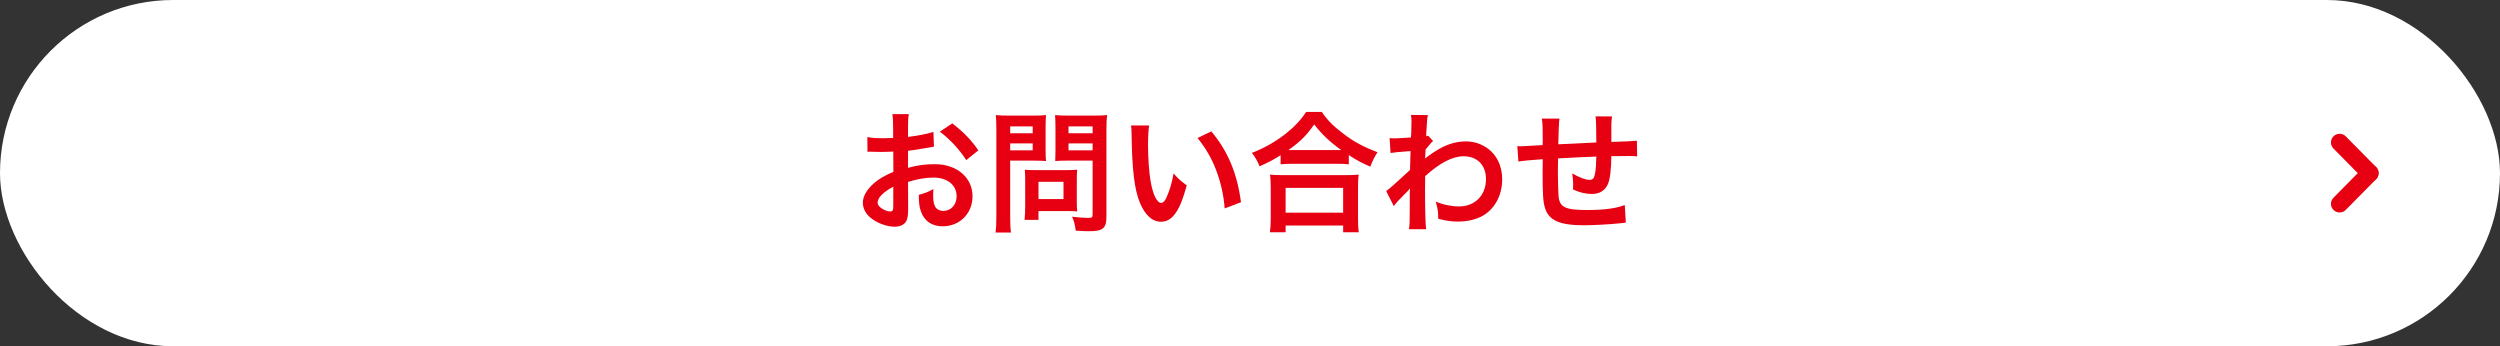
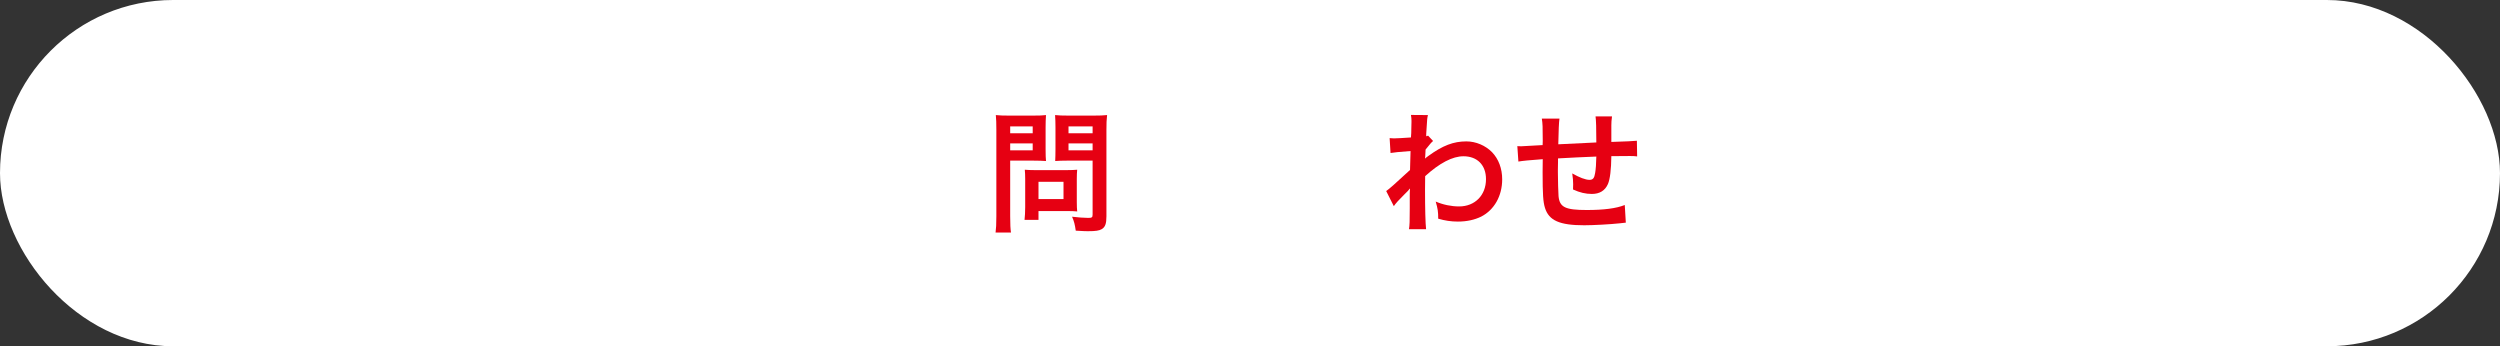
<svg xmlns="http://www.w3.org/2000/svg" id="_レイヤー_2" width="254.706mm" height="35.278mm" viewBox="0 0 722 100">
  <rect x="0" y="0" width="722" height="100" fill="#333333" stroke="none" />
  <defs>
    <style>.cls-1{fill:#e60012;}.cls-2{fill:#fff;}.cls-3{fill:none;stroke:#e60012;stroke-linecap:round;stroke-miterlimit:10;stroke-width:5px;}</style>
  </defs>
  <g id="_レイヤー_1-2">
    <g>
      <g>
        <rect class="cls-2" x="0" y="0" width="722" height="100" rx="50" ry="50" />
        <g>
-           <line class="cls-3" x1="675.682" y1="41.137" x2="684.432" y2="50" />
-           <line class="cls-3" x1="675.682" y1="58.863" x2="684.432" y2="50" />
-         </g>
+           </g>
      </g>
      <g>
-         <path class="cls-1" d="M262.274,60.04c0,1.559-.076,2.471-.304,3.231-.343,1.331-1.711,2.206-3.498,2.206-2.396,0-5.285-1.065-7.186-2.699-1.369-1.179-2.092-2.661-2.092-4.297,0-1.787,1.179-3.802,3.27-5.627,1.369-1.179,3.042-2.168,5.551-3.233l-.038-5.855q-.304,0-1.559,.076c-.57,.038-1.103,.038-2.053,.038-.57,0-1.635-.038-2.091-.038-.495-.039-.837-.039-.951-.039-.152,0-.457,0-.799,.039l-.038-4.26c1.065,.229,2.586,.343,4.601,.343,.38,0,.798,0,1.331-.039,.912-.038,1.103-.038,1.521-.038v-2.51c0-2.167-.038-3.156-.229-4.372h4.753c-.19,1.216-.228,2.015-.228,4.144v2.433c2.852-.342,5.399-.837,7.339-1.445l.152,4.26c-.684,.114-1.406,.228-4.03,.684-1.254,.228-2.015,.342-3.46,.495v4.943c2.586-.762,4.981-1.065,7.756-1.065,6.351,0,10.875,3.877,10.875,9.277,0,4.943-3.688,8.669-8.631,8.669-3.08,0-5.247-1.483-6.236-4.221-.494-1.292-.646-2.547-.646-4.867,1.939-.532,2.586-.798,4.221-1.673-.076,.723-.076,1.066-.076,1.673,0,1.597,.152,2.624,.532,3.347,.418,.798,1.331,1.292,2.395,1.292,2.244,0,3.841-1.787,3.841-4.221,0-3.27-2.661-5.399-6.73-5.399-2.281,0-4.601,.418-7.3,1.255l.038,7.491Zm-4.297-6.122c-2.852,1.52-4.524,3.194-4.524,4.563,0,.646,.38,1.217,1.255,1.75,.76,.532,1.711,.837,2.433,.837,.646,0,.836-.343,.836-1.598v-5.551Zm21.065-7.681c-1.901-3.003-4.677-6.007-7.605-8.212l3.574-2.396c3.308,2.547,5.514,4.829,7.529,7.795l-3.498,2.813Z" />
        <path class="cls-1" d="M291.741,62.474c0,2.281,.076,3.688,.228,4.677h-4.449c.152-1.141,.228-2.357,.228-4.715v-24.905c0-2.015-.038-3.08-.152-4.297,1.179,.115,2.053,.153,3.878,.153h6.73c1.977,0,2.852-.038,3.878-.153-.076,1.217-.114,2.092-.114,3.574v6.275c0,1.711,.038,2.585,.114,3.422-.912-.076-2.243-.114-3.498-.114h-6.844v16.084Zm0-23.993h6.502v-1.978h-6.502v1.978Zm0,4.943h6.502v-2.015h-6.502v2.015Zm19.24,15.057c0,1.103,.038,1.864,.114,2.586-.798-.076-1.597-.115-2.7-.115h-8.48v2.549h-4.03c.114-1.066,.19-2.244,.19-3.688v-8.137c0-1.027-.038-1.864-.114-2.661,.836,.075,1.711,.114,2.814,.114h9.391c1.179,0,2.13-.039,2.928-.114-.076,.76-.114,1.52-.114,2.623v6.845Zm-11.065-.988h7.225v-4.981h-7.225v4.981Zm19.62,4.981c0,2.092-.342,3.08-1.331,3.688-.76,.456-1.787,.607-3.992,.607-.609,0-1.027,0-3.536-.152-.266-1.825-.457-2.624-1.065-4.03,1.597,.19,3.422,.342,4.677,.342,1.065,0,1.255-.152,1.255-.988v-15.552h-7.339c-1.255,0-2.624,.038-3.46,.114,.038-1.027,.076-1.787,.076-3.422v-6.275c0-1.444-.038-2.471-.114-3.574,1.14,.115,1.977,.153,3.878,.153h7.225c1.825,0,2.738-.038,3.916-.153-.152,1.255-.19,2.396-.19,4.26v24.981Zm-10.951-23.993h6.959v-1.978h-6.959v1.978Zm0,4.943h6.959v-2.015h-6.959v2.015Z" />
-         <path class="cls-1" d="M331.855,36.238c-.19,1.406-.304,3.27-.304,5.779,0,3.309,.304,7.872,.722,10.191,.647,3.954,1.863,6.387,3.08,6.387,.57,0,1.102-.57,1.559-1.634,.912-2.054,1.597-4.335,2.015-6.882,1.331,1.52,1.939,2.09,3.802,3.459-1.977,7.414-4.183,10.496-7.414,10.496-2.547,0-4.601-1.864-6.122-5.515-1.559-3.801-2.243-9.316-2.395-19.847-.038-1.331-.038-1.597-.152-2.433h5.209Zm17.985,1.711c4.791,5.741,7.453,12.091,8.555,20.456l-4.715,1.787c-.228-3.574-1.103-7.528-2.433-10.989-1.292-3.459-3.118-6.539-5.399-9.353l3.992-1.901Z" />
-         <path class="cls-1" d="M369.84,44.831c-2.472,1.52-3.461,2.053-6.084,3.194-.647-1.597-1.103-2.395-2.206-3.877,3.536-1.369,6.768-3.195,9.696-5.476,2.624-2.092,4.411-3.993,5.97-6.35h4.525c1.635,2.433,3.346,4.144,6.387,6.426,2.966,2.243,5.818,3.764,9.696,5.209-.989,1.597-1.369,2.32-2.092,4.182-2.7-1.216-3.878-1.825-6.198-3.345v2.661c-.951-.114-1.901-.153-3.422-.153h-13.004c-1.217,0-2.281,.039-3.269,.153v-2.624Zm-3.08,22.243c.152-1.216,.229-2.357,.229-4.03v-8.86c0-1.558-.076-2.661-.19-3.764,.837,.114,1.749,.152,3.27,.152h19.011c1.521,0,2.433-.038,3.308-.152-.152,1.065-.19,2.129-.19,3.764v8.899c0,1.748,.038,2.813,.229,3.991h-4.525v-1.939h-16.616v1.939h-4.525Zm4.525-5.665h16.616v-7.149h-16.616v7.149Zm14.791-18.061h1.292c-3.346-2.396-5.437-4.372-7.833-7.414-2.281,3.27-3.955,4.905-7.453,7.414h13.993Z" />
        <path class="cls-1" d="M400.334,55.173c.875-.609,2.358-1.901,6.882-6.084,.076-2.32,.076-2.357,.152-5.474q-4.601,.342-5.779,.57l-.266-4.297c.609,.039,.912,.076,1.255,.076,.684,0,2.775-.114,4.905-.265,.076-.989,.115-1.483,.115-2.852,0-.723,.038-1.255,.038-1.597v-.381c0-.609-.038-.913-.152-1.673l4.905,.038c-.228,.989-.228,1.027-.38,3.651q-.038,.723-.114,1.787v.684c.266-.075,.342-.075,.532-.189l1.445,1.558c-.532,.457-.798,.76-2.167,2.472-.076,1.634-.114,2.471-.152,2.585l.076-.038c.152-.153,.418-.381,.912-.723,4.144-3.005,7.225-4.183,10.951-4.183,2.738,0,5.513,1.179,7.414,3.119,1.901,1.978,2.928,4.753,2.928,7.833,0,4.791-2.282,8.821-6.046,10.761-1.939,.951-4.183,1.444-6.768,1.444-1.939,0-3.726-.265-5.665-.837,0-2.015-.114-2.852-.722-4.942,2.129,.912,4.486,1.406,6.768,1.406,4.563,0,7.756-3.233,7.756-7.872,0-4.068-2.509-6.615-6.502-6.615-3.155,0-6.882,1.939-11.065,5.741l-.038,3.955c0,5.437,.115,9.695,.304,11.368h-4.943c.19-1.141,.228-2.243,.228-6.083v-3.384c0-1.065,0-1.483,.076-2.244h-.076c-.266,.381-.532,.685-1.673,1.787-1.368,1.331-2.433,2.51-2.928,3.27l-2.206-4.372Z" />
        <path class="cls-1" d="M469.536,64.298q-.418,.038-1.711,.19c-2.775,.304-7.795,.57-10.304,.57-7.111,0-10.19-1.369-11.331-5.018-.532-1.711-.684-3.84-.684-10.38,0-.571,0-.723,.038-3.688q-5.323,.379-7.034,.684l-.304-4.449c.533,.039,.913,.039,1.103,.039,.343,0,2.433-.114,6.198-.343,.038-.607,.038-.951,.038-1.179,0-4.03-.038-5.095-.266-6.464h5.095q-.228,1.406-.342,7.414,5.324-.265,10.989-.532,0-6.046-.229-7.528h4.753c-.152,1.217-.19,1.673-.19,2.624v4.753q6.121-.19,7.376-.342l.076,4.524c-.875-.114-1.217-.114-2.167-.114-1.331,0-3.499,.039-5.285,.039-.038,3.84-.381,6.692-.989,8.061-.837,1.901-2.395,2.852-4.639,2.852-1.787,0-3.46-.381-5.437-1.292,.038-.762,.038-.989,.038-1.522,0-1.027-.076-1.748-.266-3.117,2.053,1.179,3.841,1.862,4.981,1.862,.989,0,1.407-.493,1.635-1.976,.19-1.103,.304-2.624,.343-4.753q-5.78,.228-11.065,.532v1.026q0,.19-.038,2.206v.799c0,1.976,.114,6.122,.19,6.882,.304,3.194,1.939,3.993,8.137,3.993,4.943,0,8.517-.457,10.989-1.445l.304,5.095Z" />
      </g>
    </g>
  </g>
</svg>